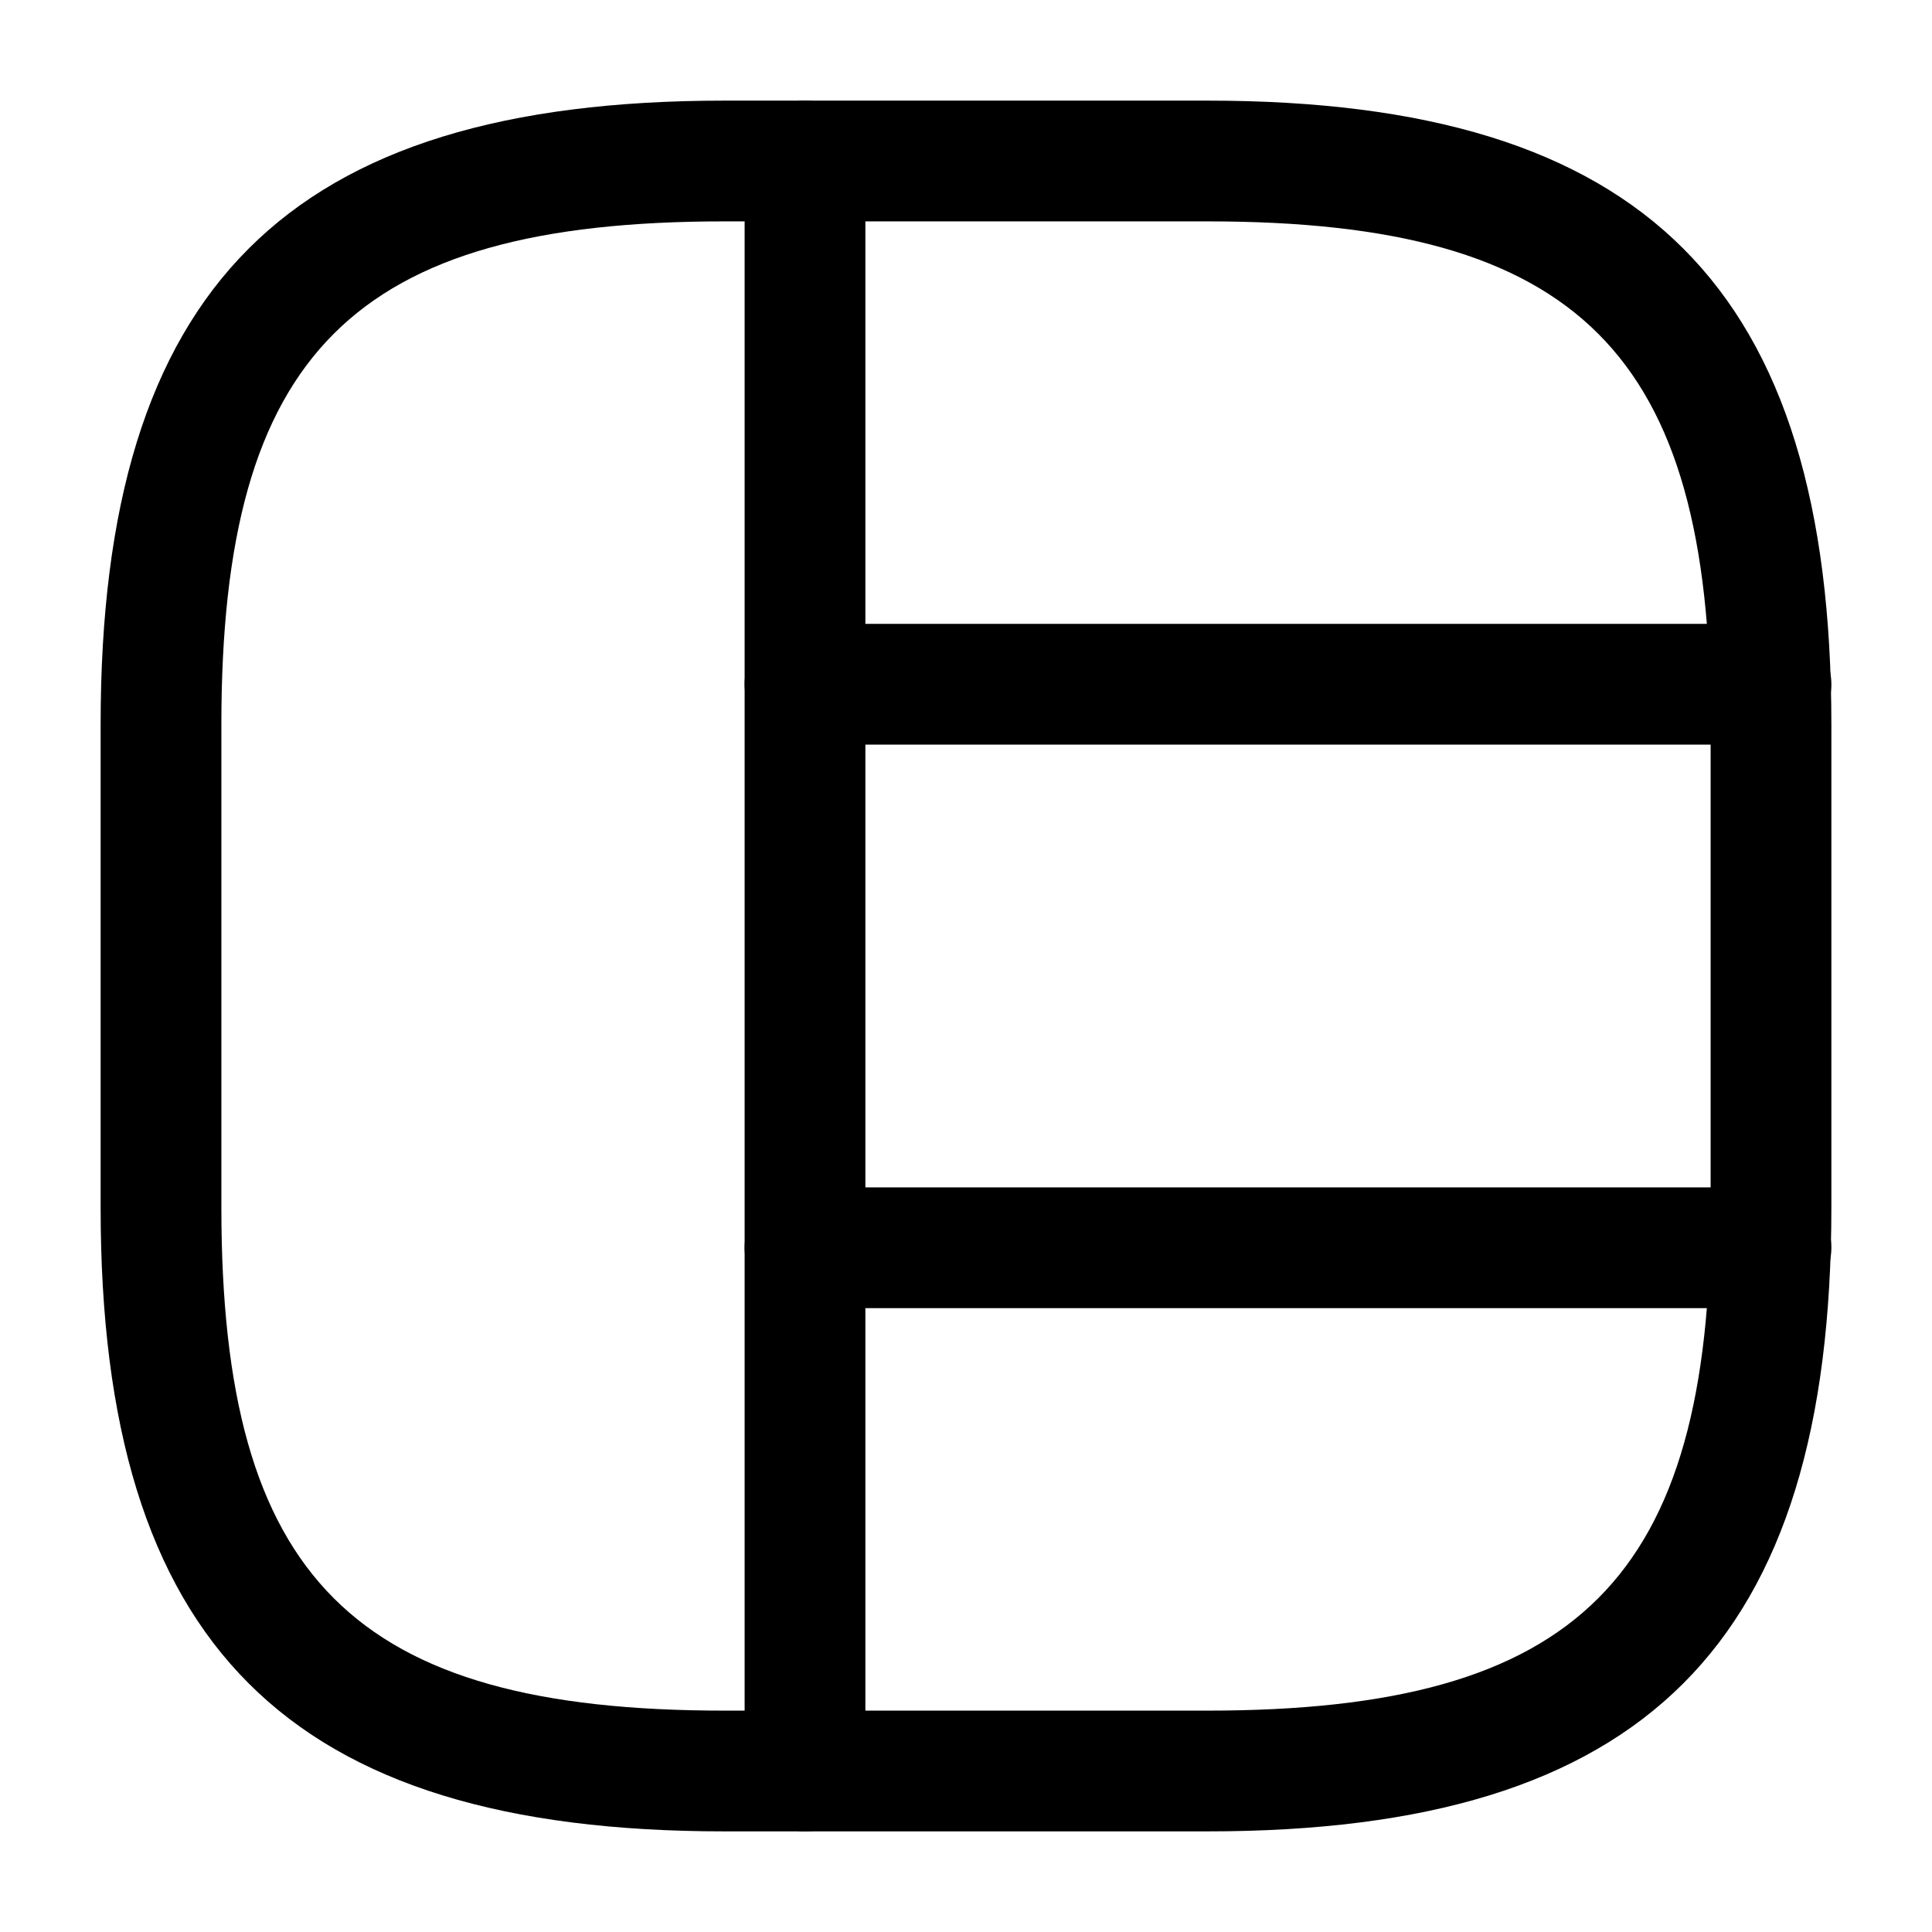
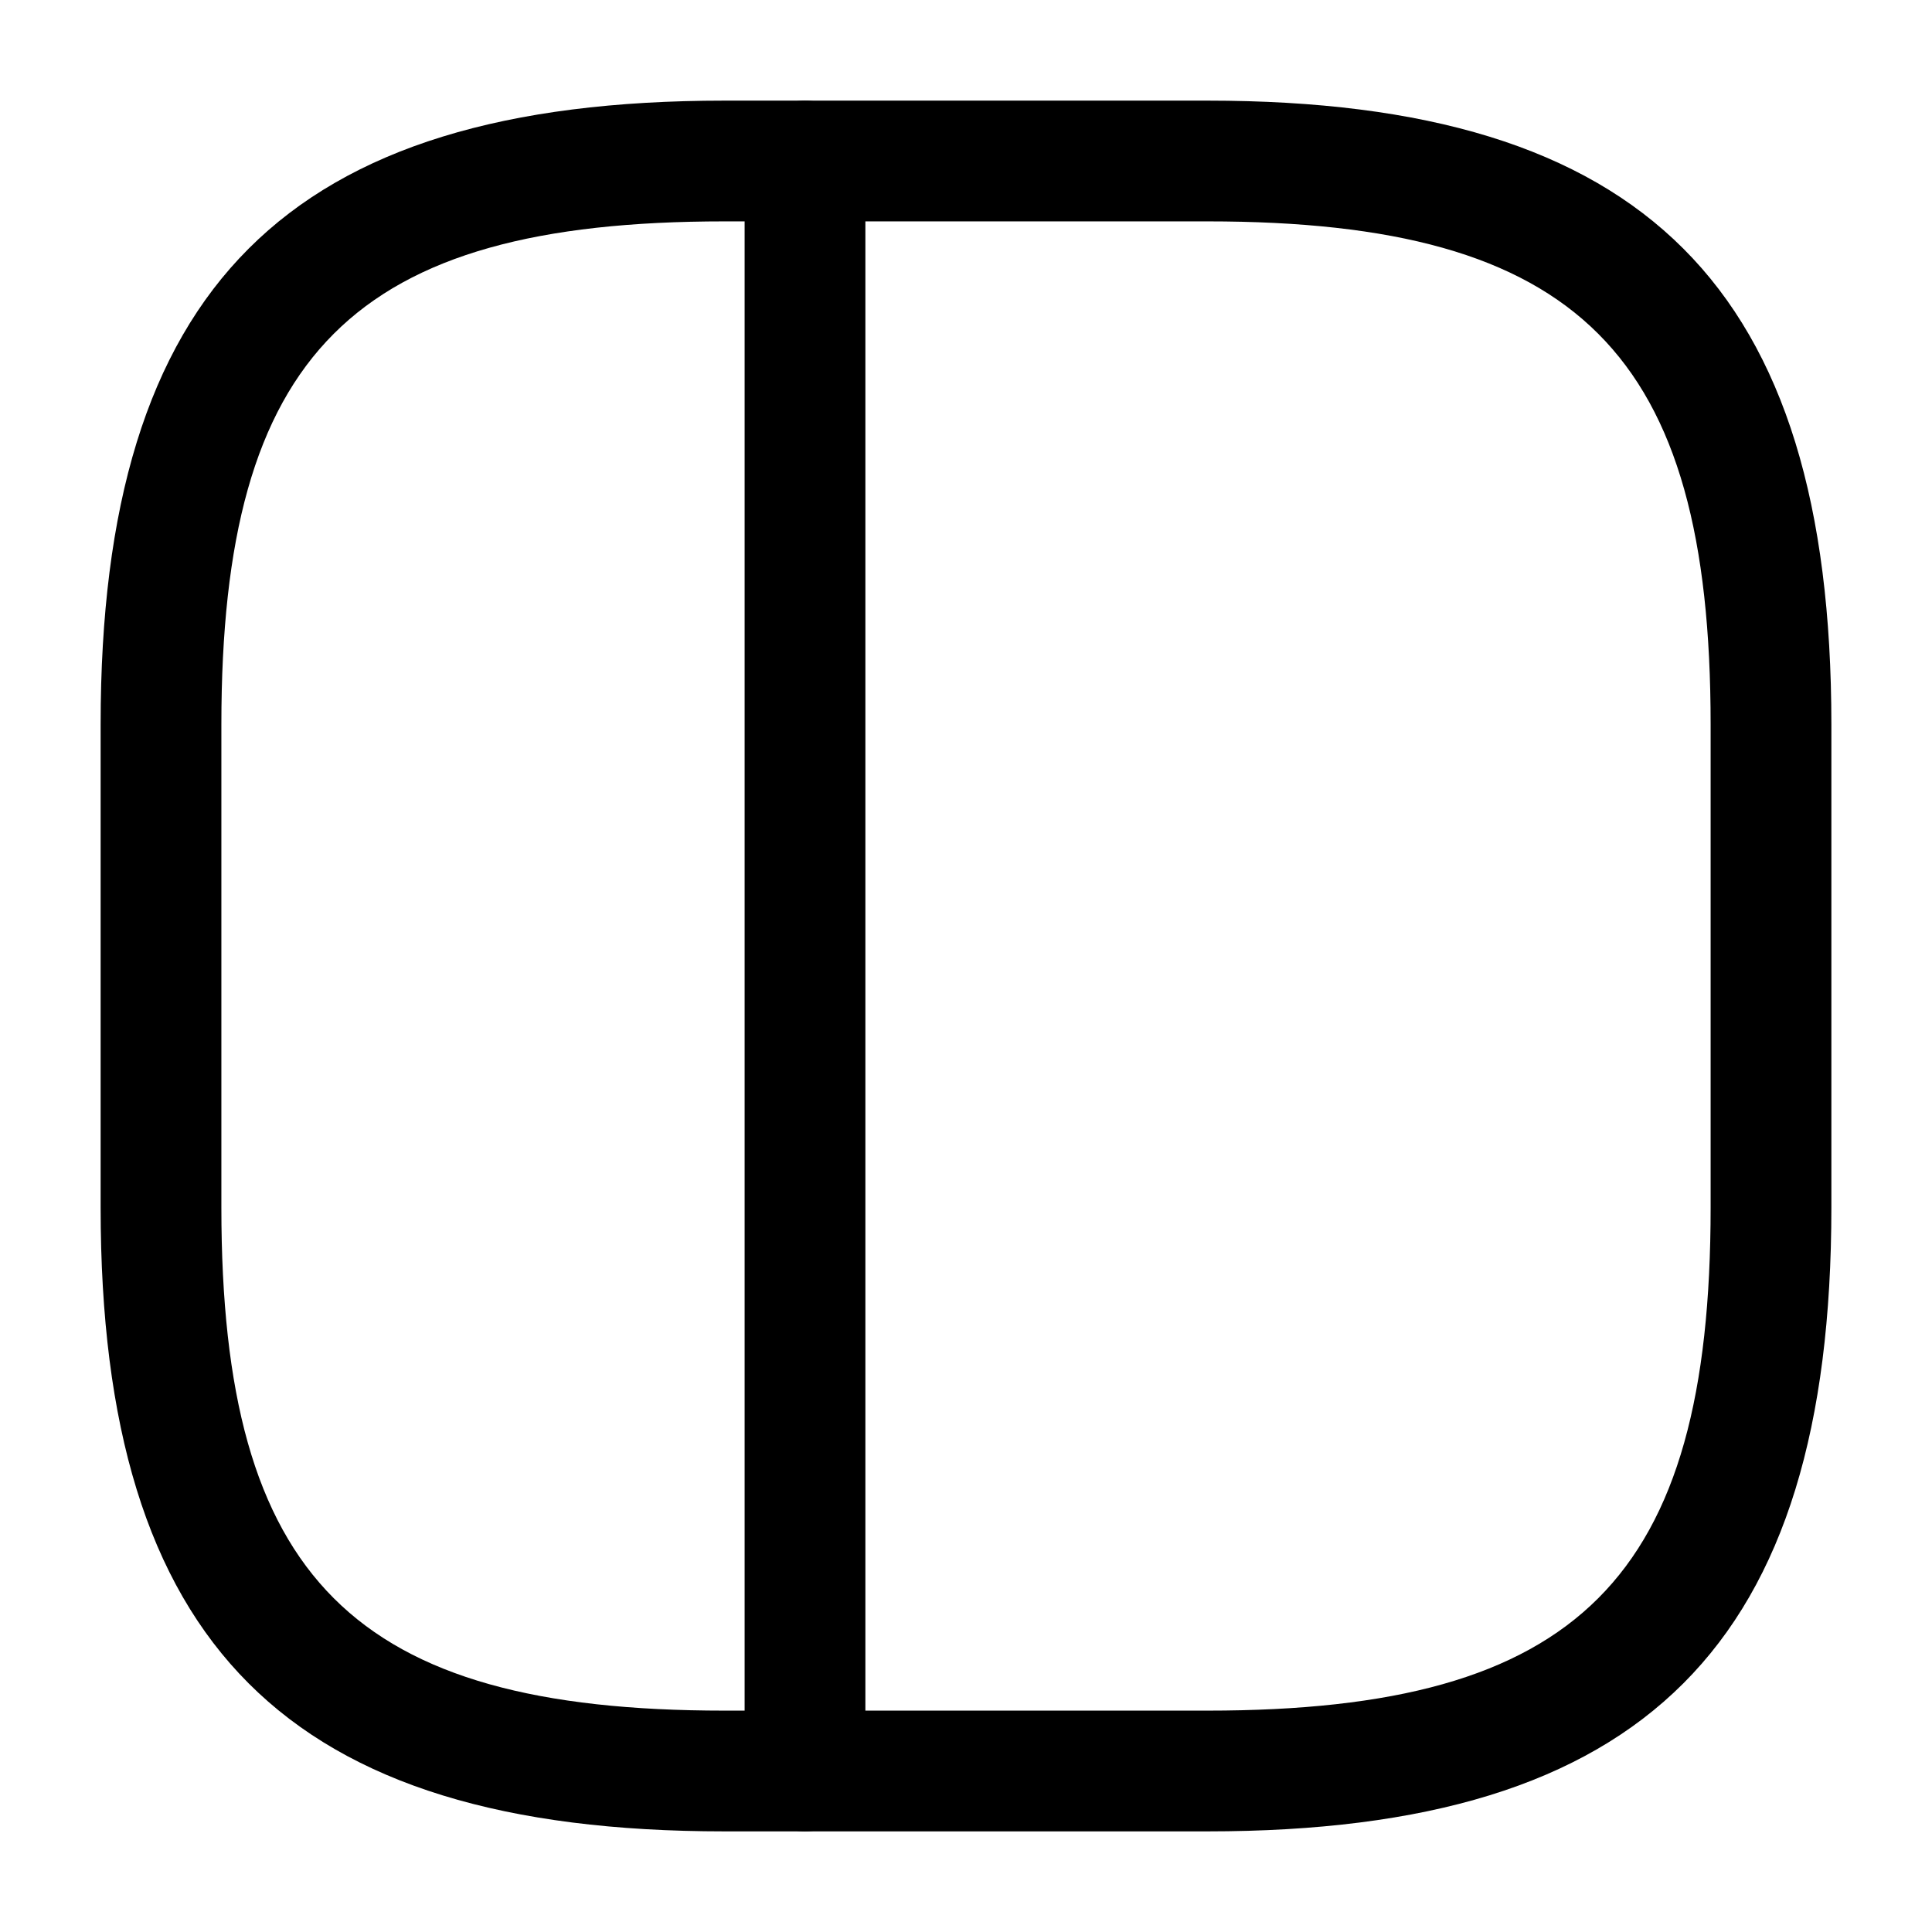
<svg xmlns="http://www.w3.org/2000/svg" viewBox="0 0 24 24" fill="currentColor" aria-hidden="true">
  <path d="M15 22.75H9c-5.43 0-7.75-2.32-7.75-7.75V9c0-5.43 2.32-7.75 7.75-7.75h6c5.43 0 7.75 2.32 7.75 7.75v6c0 5.43-2.32 7.75-7.75 7.75zm-6-20C4.39 2.75 2.75 4.39 2.75 9v6c0 4.61 1.64 6.25 6.25 6.25h6c4.61 0 6.25-1.64 6.25-6.25V9c0-4.61-1.64-6.25-6.25-6.25H9z" />
  <path d="M10 22.75c-.41 0-.75-.34-.75-.75V2c0-.41.34-.75.75-.75s.75.34.75.75v20c0 .41-.34.75-.75.75z" />
-   <path d="M22 9.25H10c-.41 0-.75-.34-.75-.75s.34-.75.75-.75h12c.41 0 .75.34.75.75s-.34.75-.75.75zM22 16.25H10c-.41 0-.75-.34-.75-.75s.34-.75.75-.75h12c.41 0 .75.34.75.75s-.34.75-.75.75z" />
</svg>